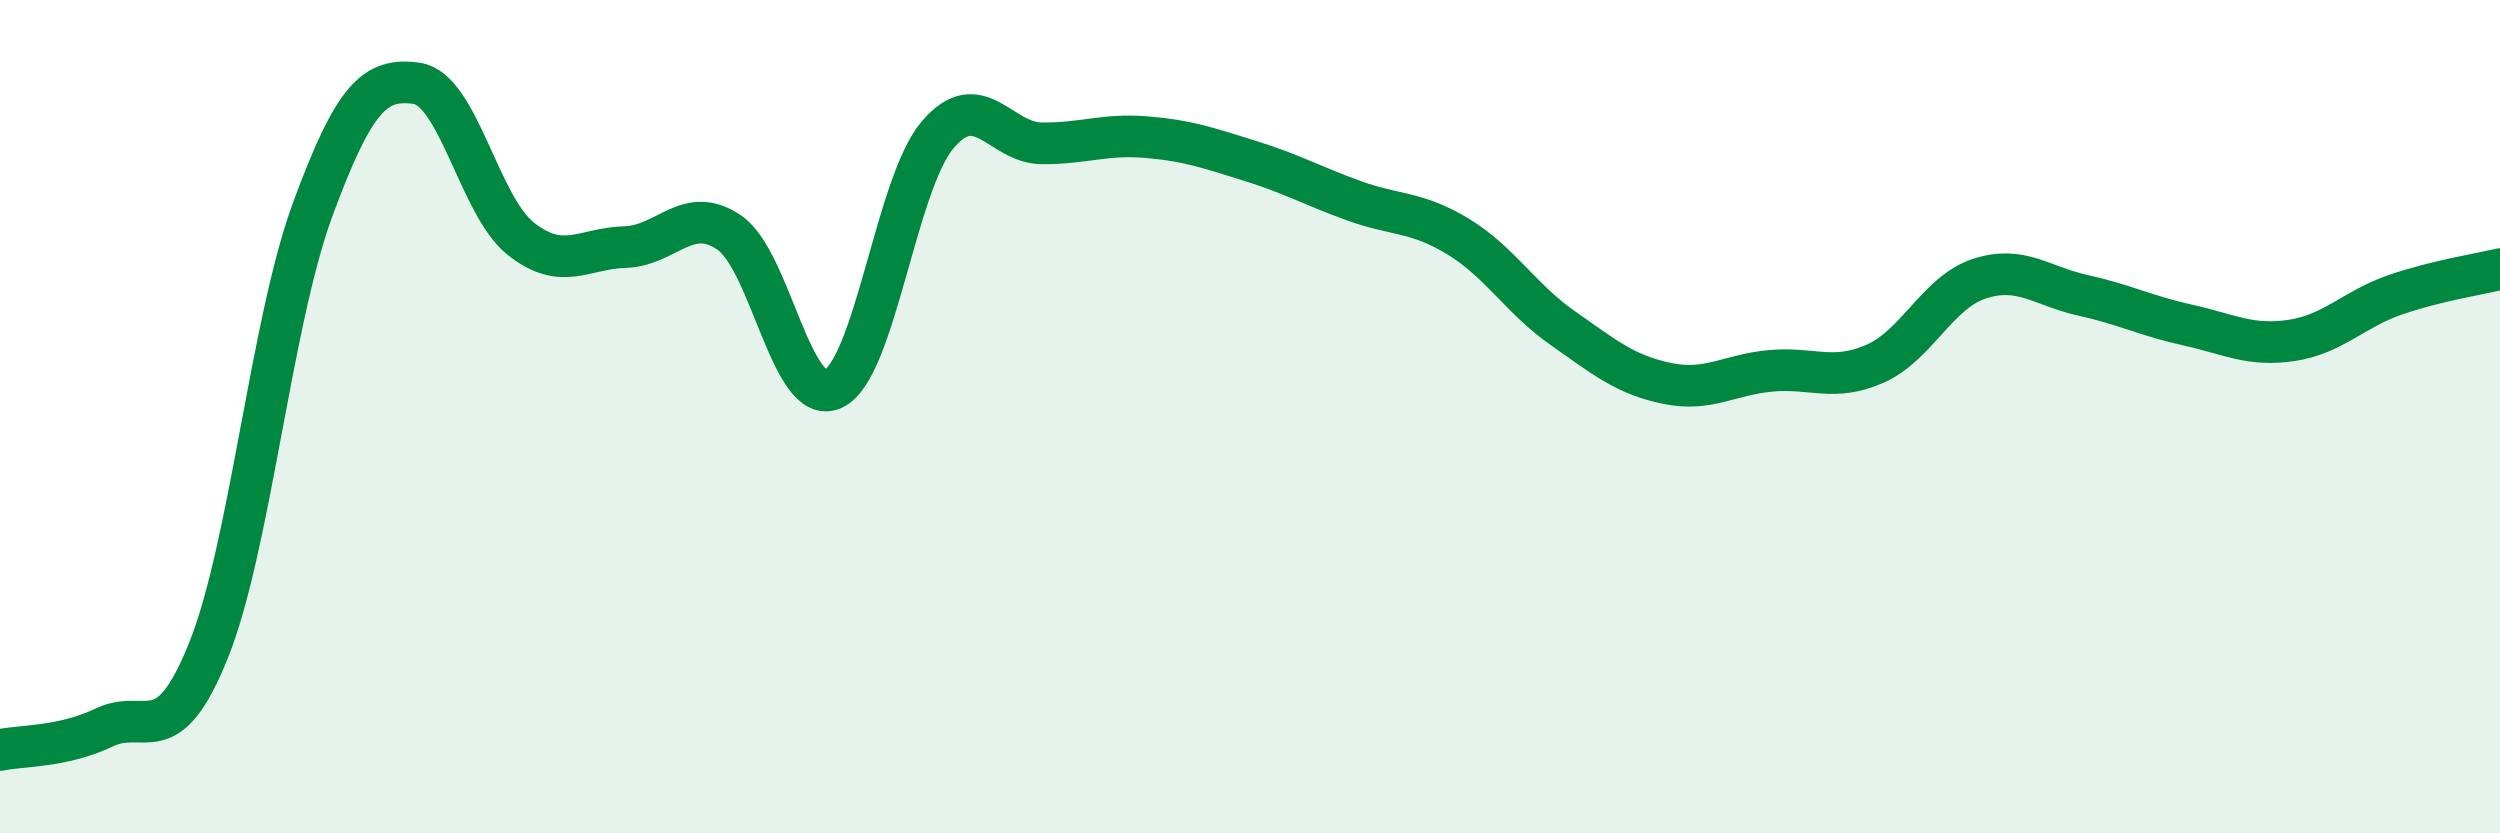
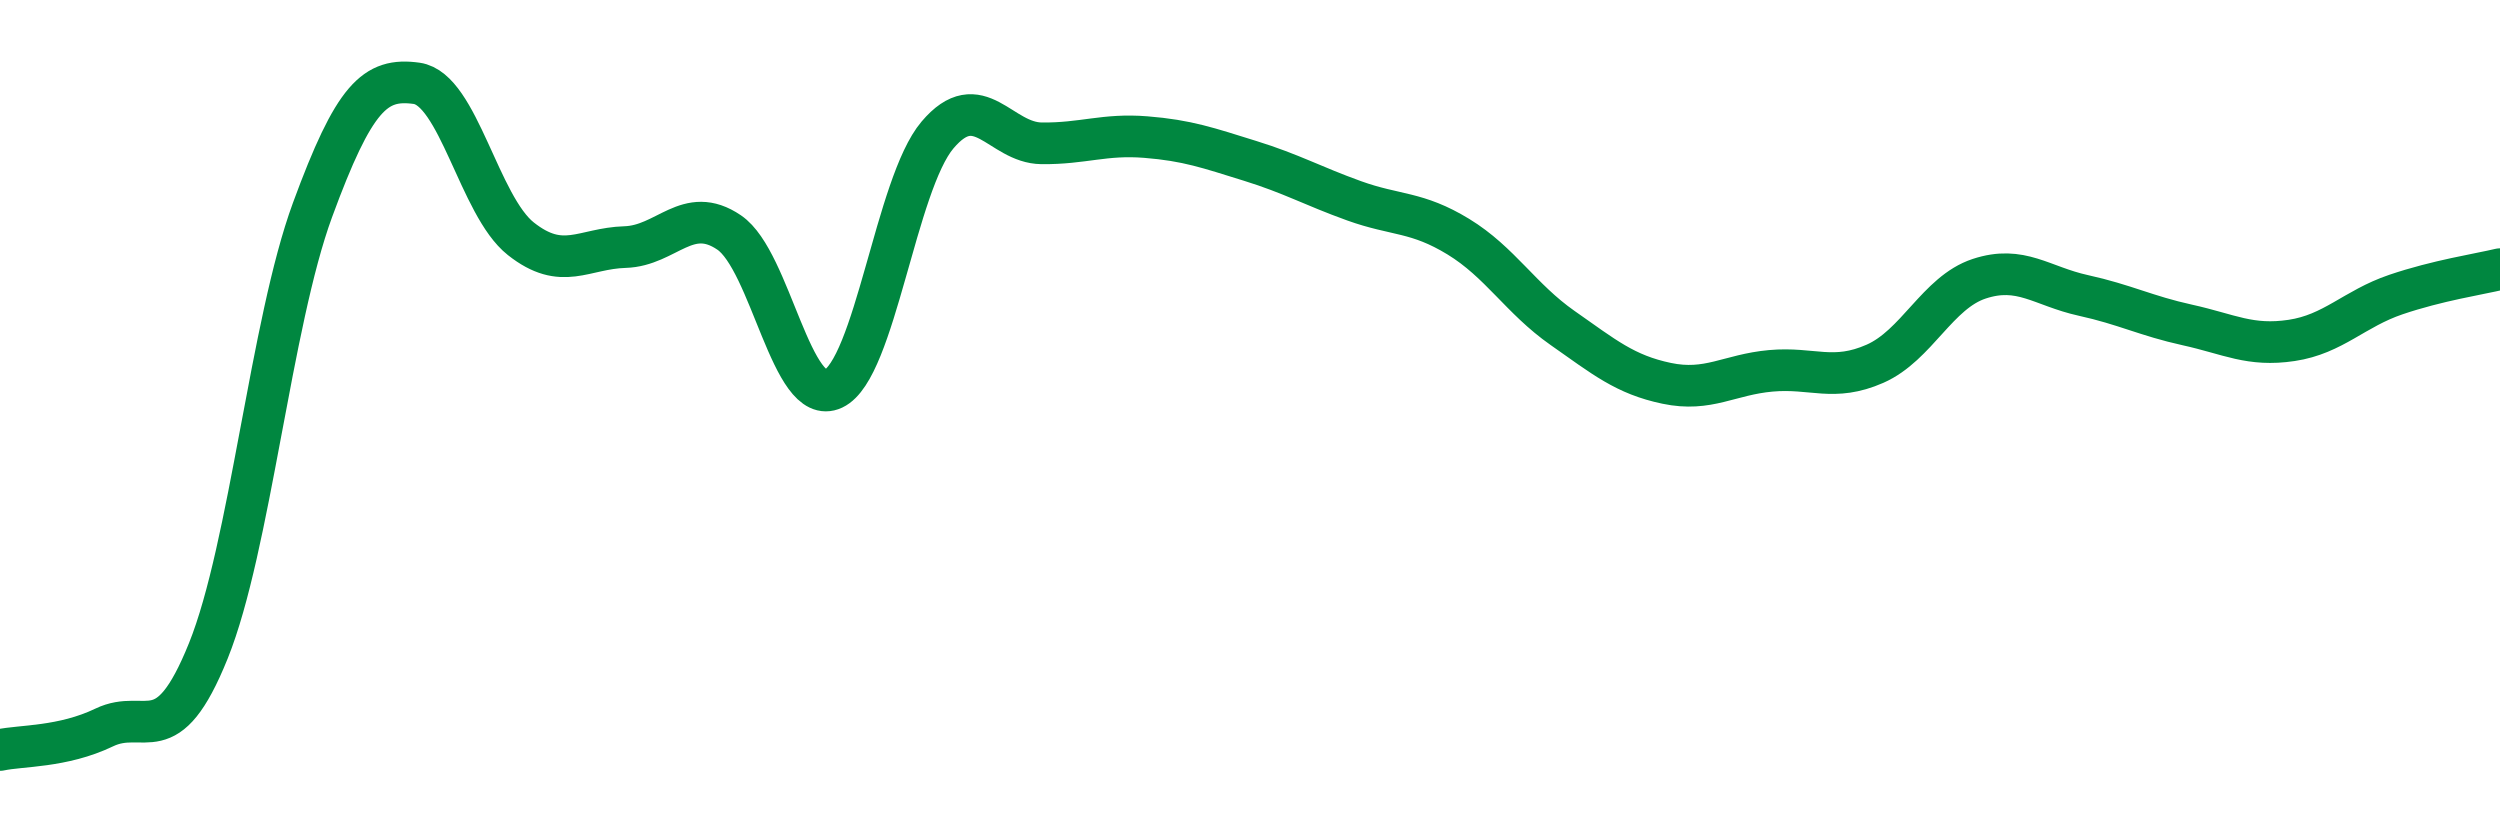
<svg xmlns="http://www.w3.org/2000/svg" width="60" height="20" viewBox="0 0 60 20">
-   <path d="M 0,18 C 0.5,17.89 1.5,17.94 2.5,17.46 C 3.5,16.98 4,18.1 5,15.62 C 6,13.14 6.5,7.76 7.5,5.04 C 8.5,2.32 9,1.86 10,2 C 11,2.14 11.5,4.94 12.5,5.73 C 13.5,6.52 14,5.96 15,5.93 C 16,5.9 16.5,4.9 17.5,5.58 C 18.5,6.26 19,9.8 20,9.33 C 21,8.86 21.5,4.42 22.5,3.24 C 23.5,2.06 24,3.43 25,3.44 C 26,3.45 26.5,3.21 27.5,3.29 C 28.5,3.37 29,3.55 30,3.86 C 31,4.17 31.5,4.46 32.5,4.82 C 33.5,5.18 34,5.07 35,5.68 C 36,6.29 36.5,7.17 37.5,7.87 C 38.5,8.57 39,8.99 40,9.2 C 41,9.41 41.5,8.99 42.5,8.9 C 43.5,8.81 44,9.17 45,8.73 C 46,8.29 46.5,7.02 47.5,6.69 C 48.5,6.36 49,6.87 50,7.09 C 51,7.31 51.5,7.58 52.5,7.8 C 53.5,8.02 54,8.32 55,8.17 C 56,8.02 56.5,7.41 57.5,7.07 C 58.5,6.73 59.5,6.58 60,6.46L60 20L0 20Z" fill="#008740" opacity="0.1" stroke-linecap="round" stroke-linejoin="round" />
  <path d="M 0,18 C 0.5,17.89 1.5,17.94 2.5,17.46 C 3.5,16.98 4,18.1 5,15.62 C 6,13.14 6.5,7.76 7.5,5.04 C 8.5,2.32 9,1.86 10,2 C 11,2.14 11.5,4.94 12.5,5.73 C 13.5,6.52 14,5.96 15,5.93 C 16,5.9 16.5,4.9 17.5,5.58 C 18.5,6.26 19,9.8 20,9.33 C 21,8.86 21.5,4.42 22.5,3.24 C 23.5,2.06 24,3.43 25,3.44 C 26,3.45 26.5,3.21 27.5,3.29 C 28.5,3.37 29,3.55 30,3.86 C 31,4.17 31.5,4.46 32.5,4.82 C 33.5,5.18 34,5.07 35,5.68 C 36,6.29 36.5,7.17 37.5,7.87 C 38.5,8.57 39,8.99 40,9.2 C 41,9.41 41.5,8.99 42.5,8.9 C 43.5,8.81 44,9.17 45,8.73 C 46,8.29 46.5,7.02 47.5,6.69 C 48.5,6.36 49,6.87 50,7.09 C 51,7.31 51.5,7.58 52.5,7.8 C 53.5,8.02 54,8.32 55,8.17 C 56,8.02 56.5,7.41 57.5,7.07 C 58.5,6.73 59.5,6.58 60,6.46" stroke="#008740" stroke-width="1" fill="none" stroke-linecap="round" stroke-linejoin="round" />
</svg>